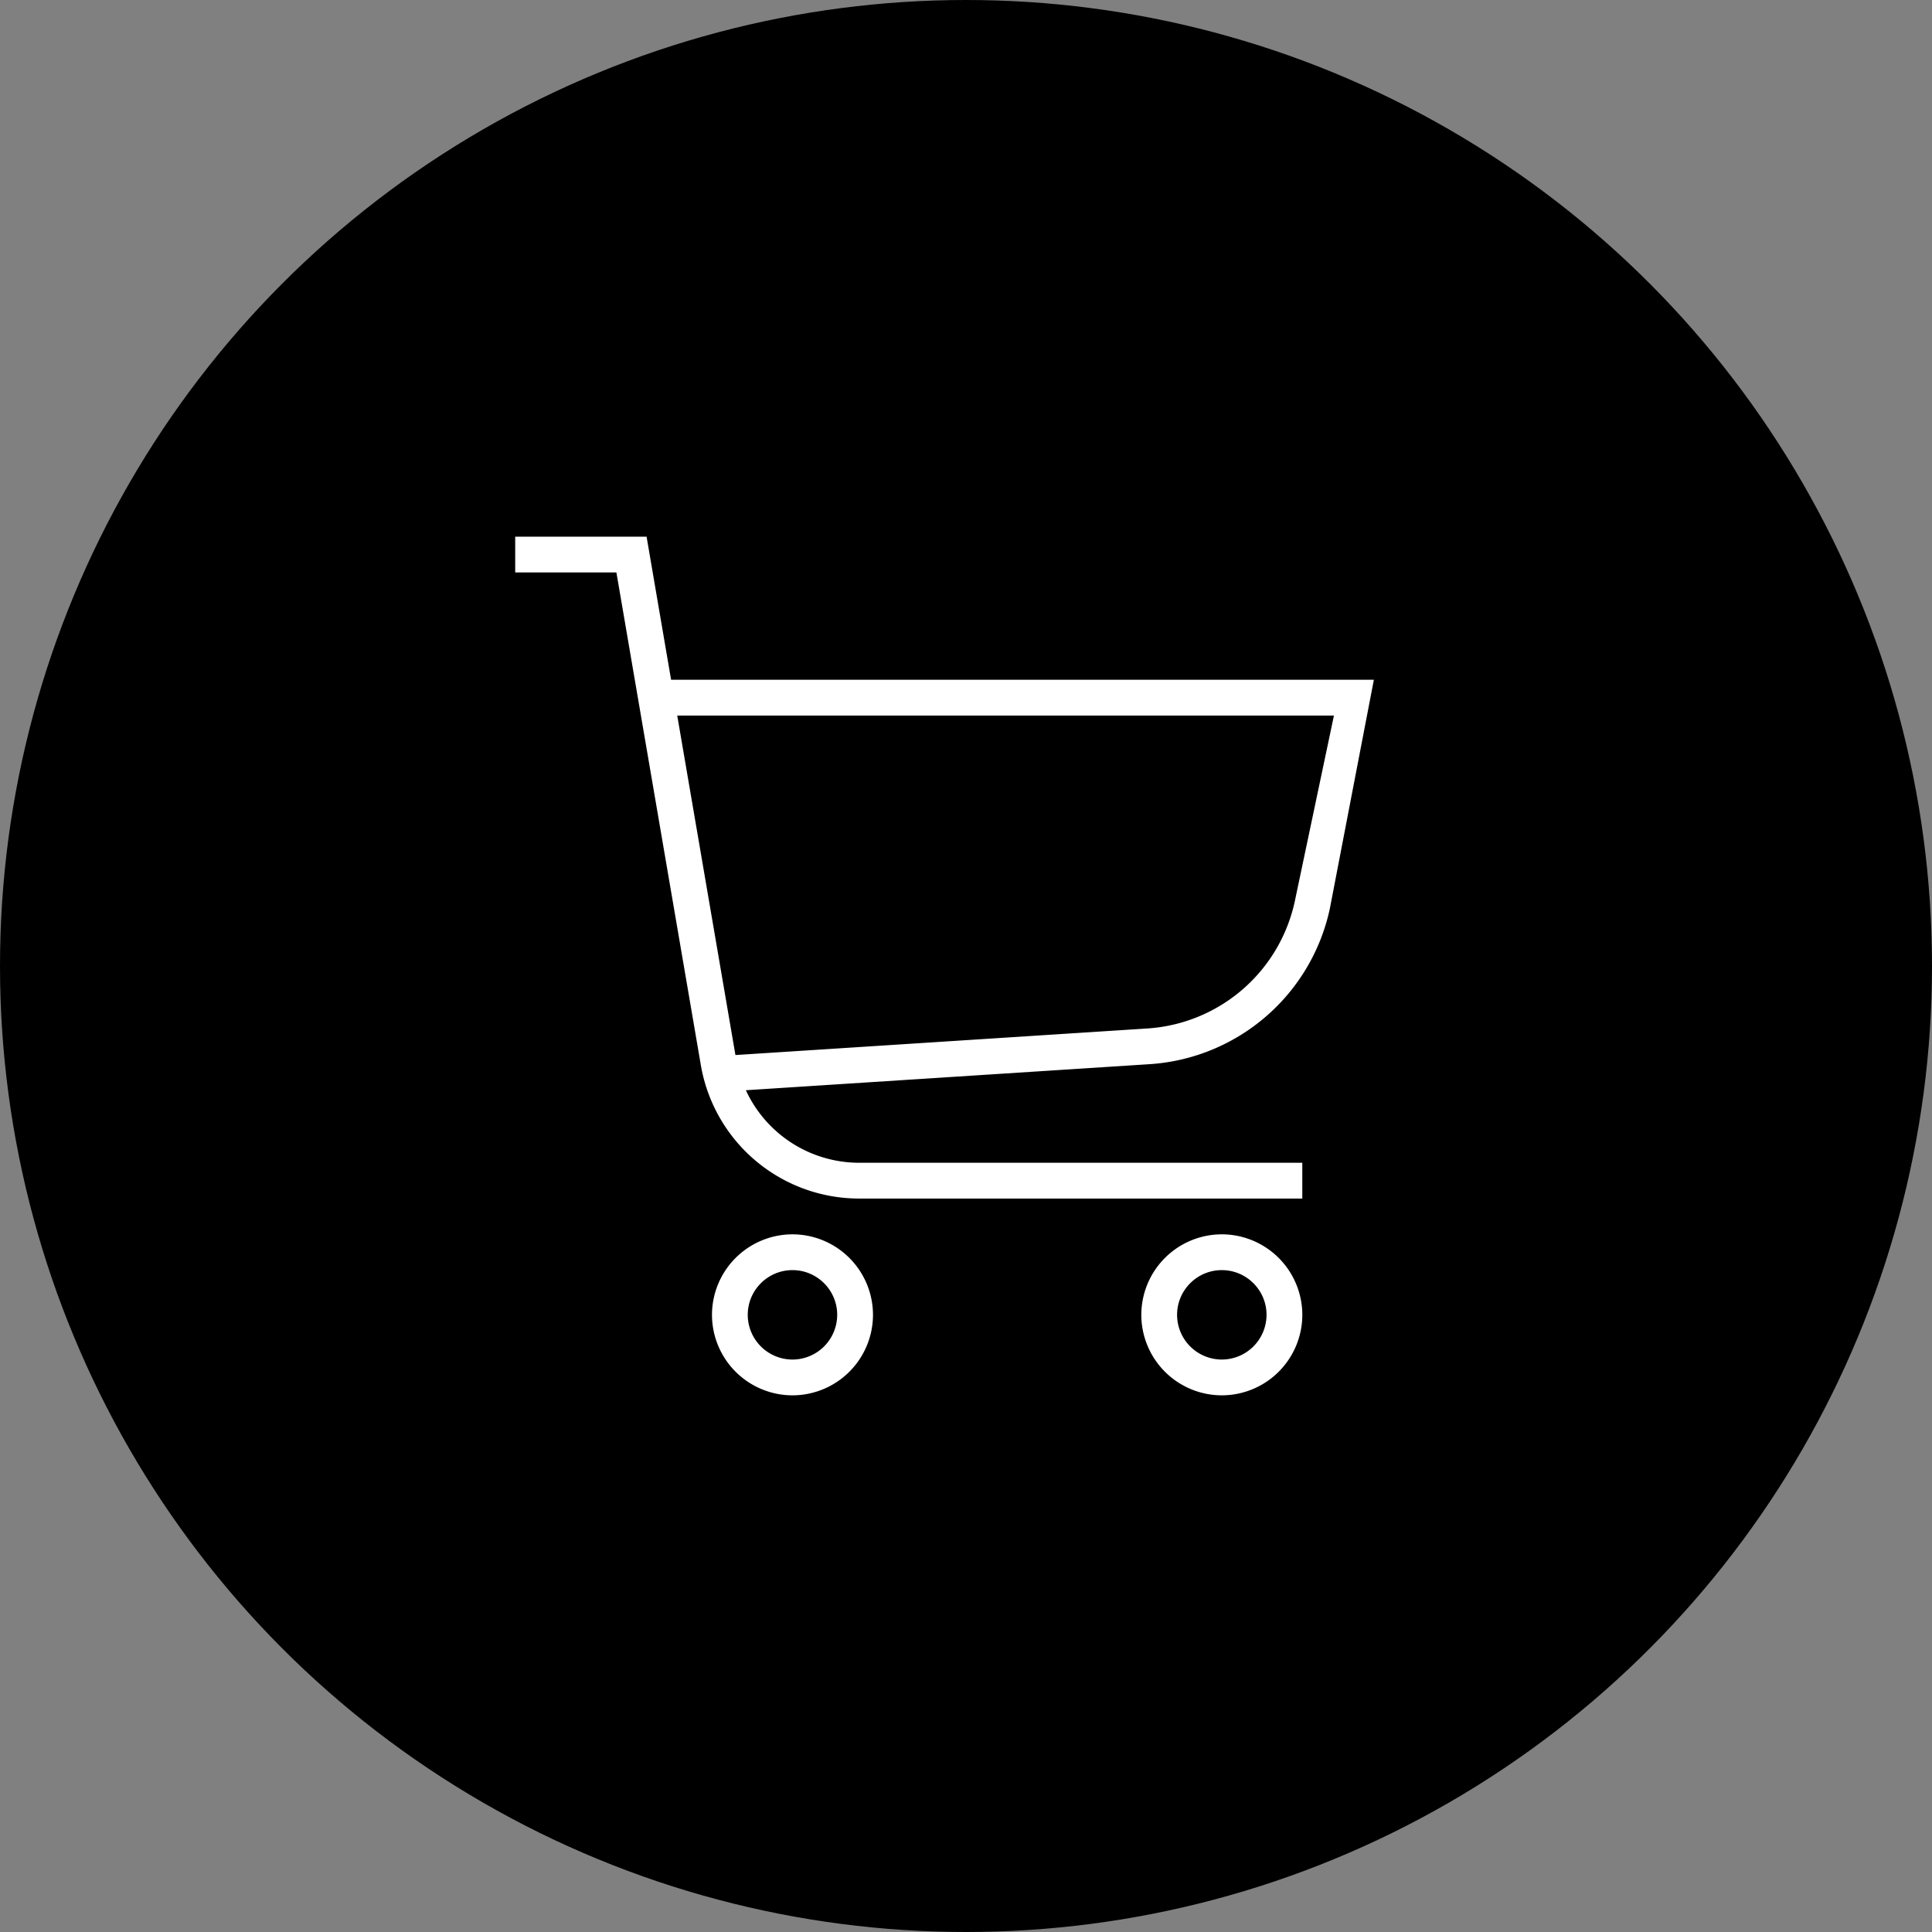
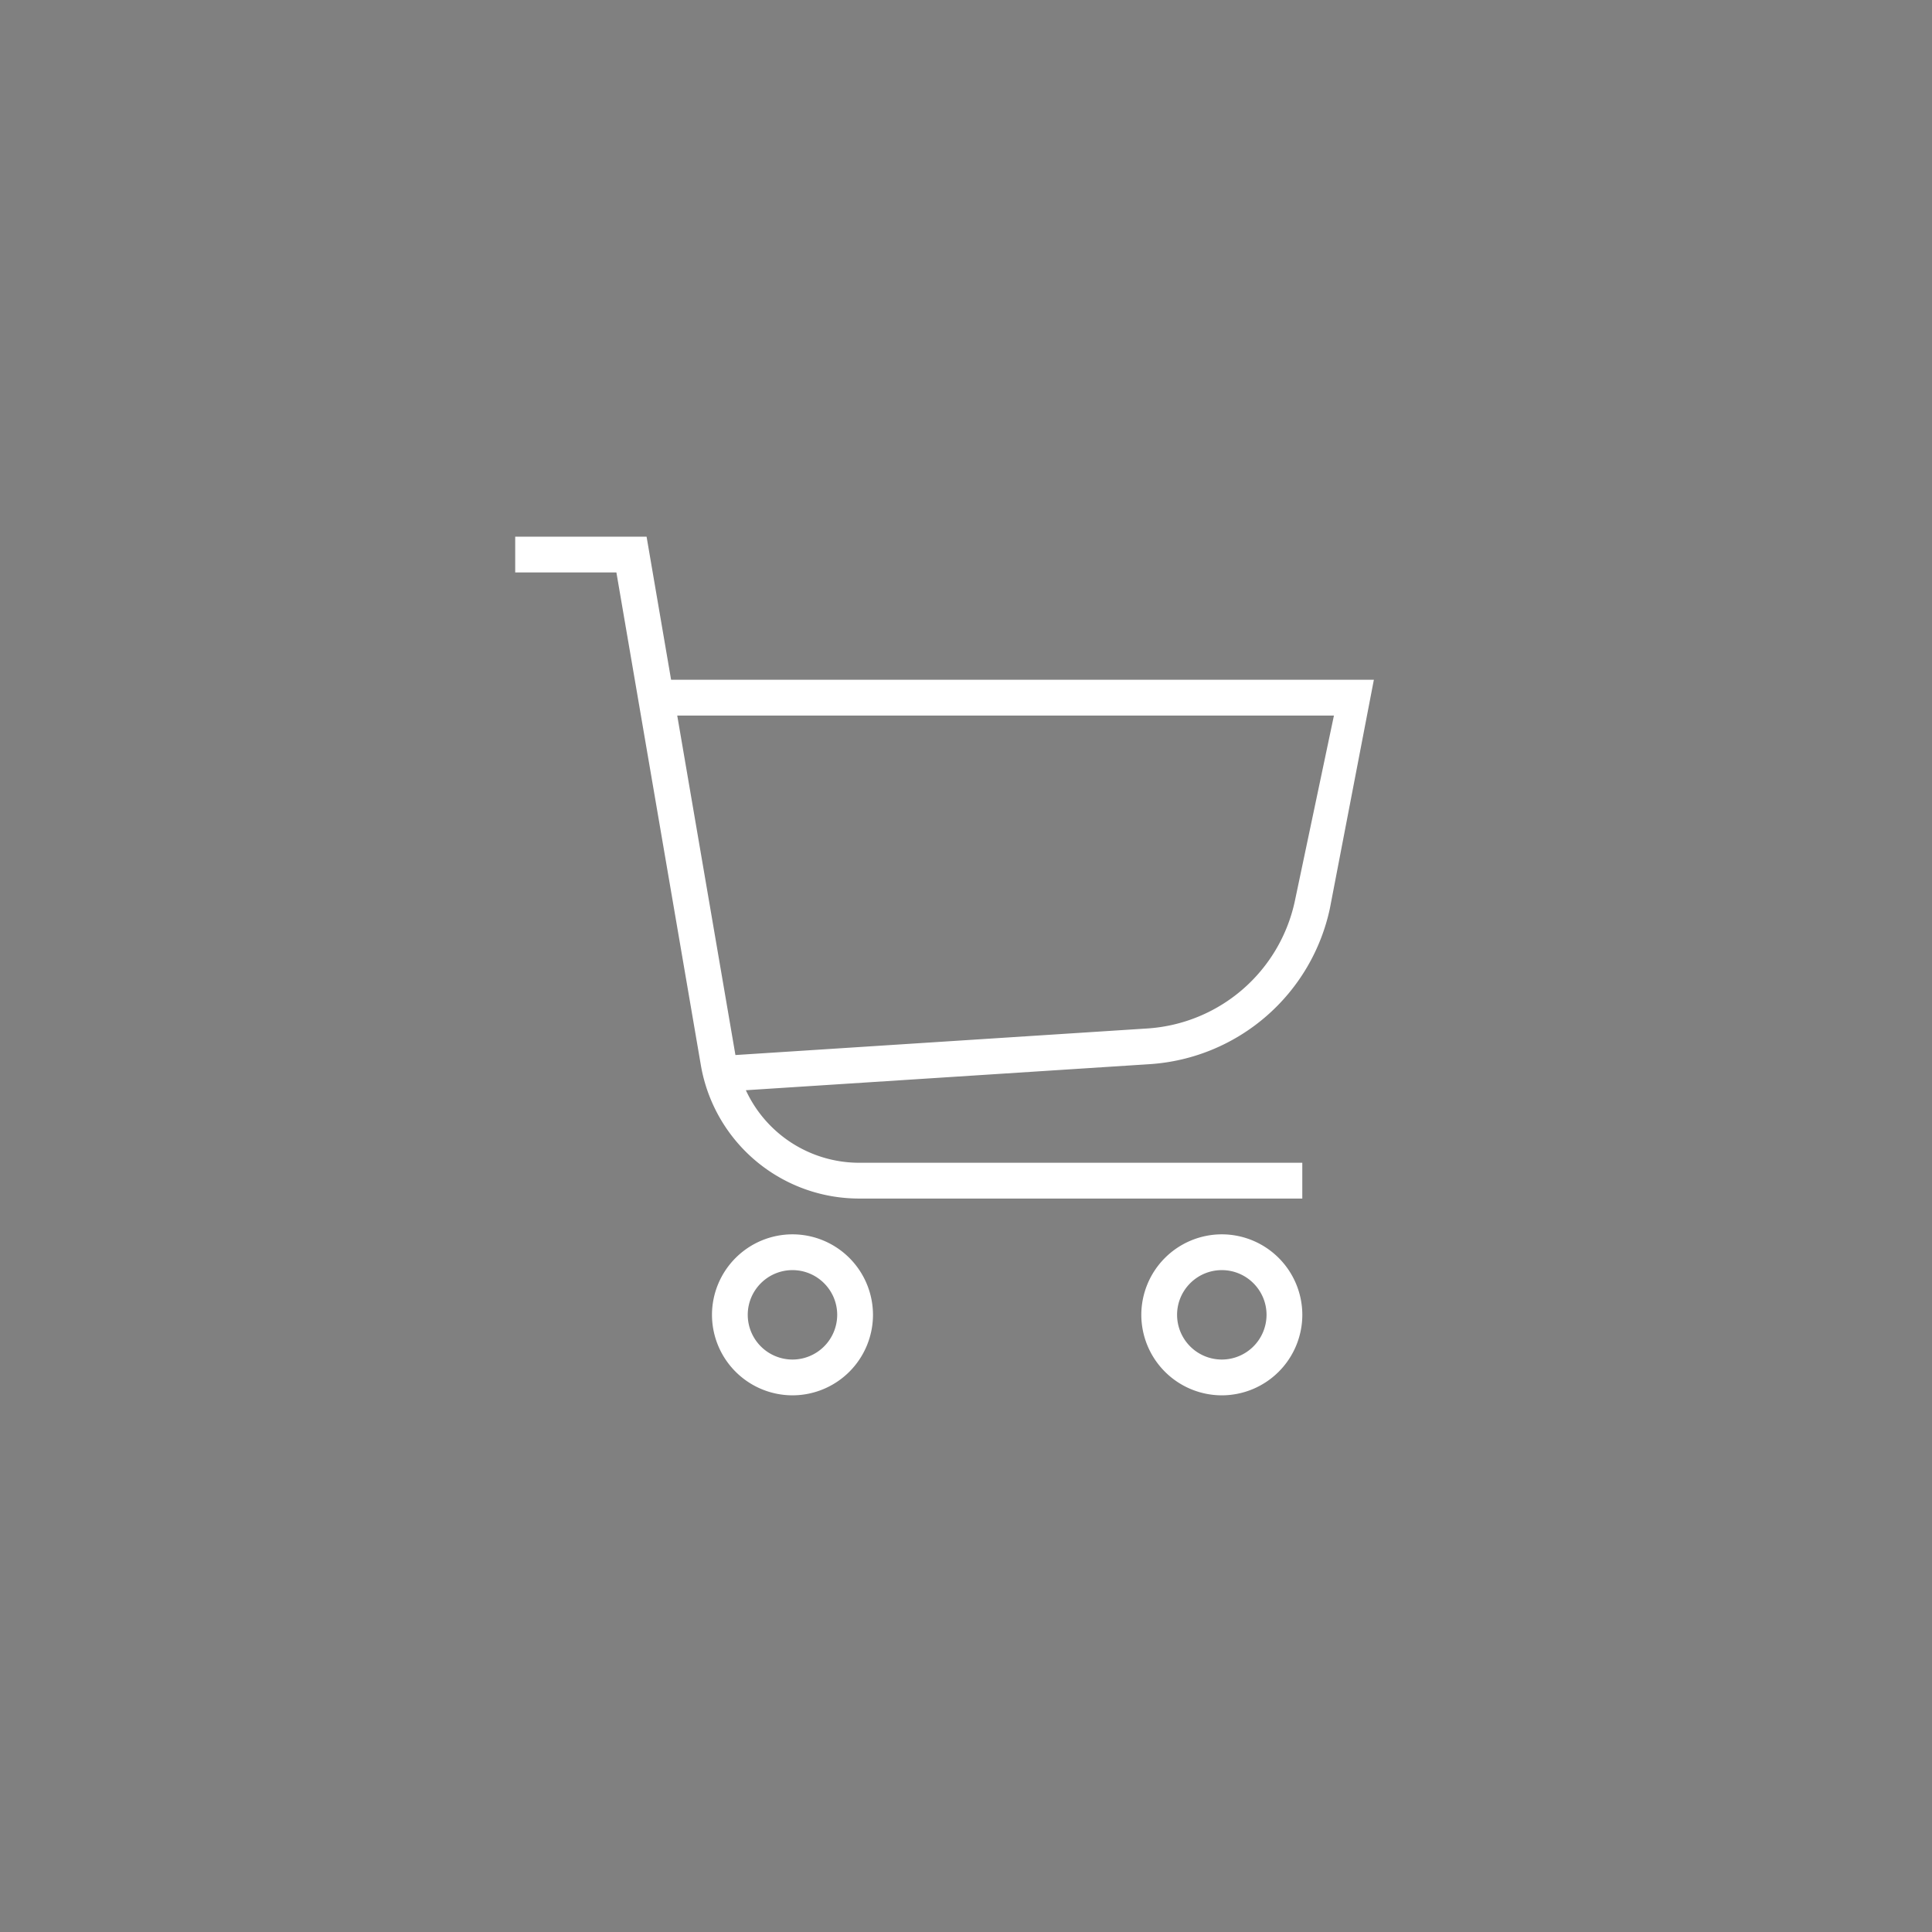
<svg xmlns="http://www.w3.org/2000/svg" width="90" height="90" viewBox="0 0 90 90">
  <rect x="0" y="0" width="90" height="90" fill="#808080" stroke="none" />
  <g fill="none" fill-rule="evenodd">
-     <circle cx="45" cy="45" r="44.125" fill="#000" stroke="#000" stroke-width="1.75" />
    <path fill="#FFF" d="M34.259 49.148l-2.711-15.815H62.14L60.32 41.97a7.525 7.525 0 0 1-6.856 5.939l-19.206 1.239zm27.693-6.835L64 31.666H31.262L30.12 25H24v1.666h4.714L32.645 49.6a7.482 7.482 0 0 0 7.393 6.233h20.628v-1.667H40.038a5.817 5.817 0 0 1-5.293-3.379l18.827-1.215a9.196 9.196 0 0 0 8.38-7.259zM36.917 63.333a2.086 2.086 0 0 1-2.084-2.083c0-1.148.934-2.083 2.084-2.083 1.149 0 2.083.935 2.083 2.083a2.086 2.086 0 0 1-2.083 2.083m0-5.833a3.755 3.755 0 0 0-3.75 3.75 3.755 3.755 0 0 0 3.75 3.75 3.755 3.755 0 0 0 3.75-3.75 3.755 3.755 0 0 0-3.75-3.75M56.917 63.333a2.086 2.086 0 0 1-2.084-2.083c0-1.148.934-2.083 2.084-2.083 1.149 0 2.083.935 2.083 2.083a2.086 2.086 0 0 1-2.083 2.083m0-5.833a3.755 3.755 0 0 0-3.75 3.75 3.755 3.755 0 0 0 3.75 3.75 3.755 3.755 0 0 0 3.75-3.75 3.755 3.755 0 0 0-3.75-3.75" />
  </g>
</svg>